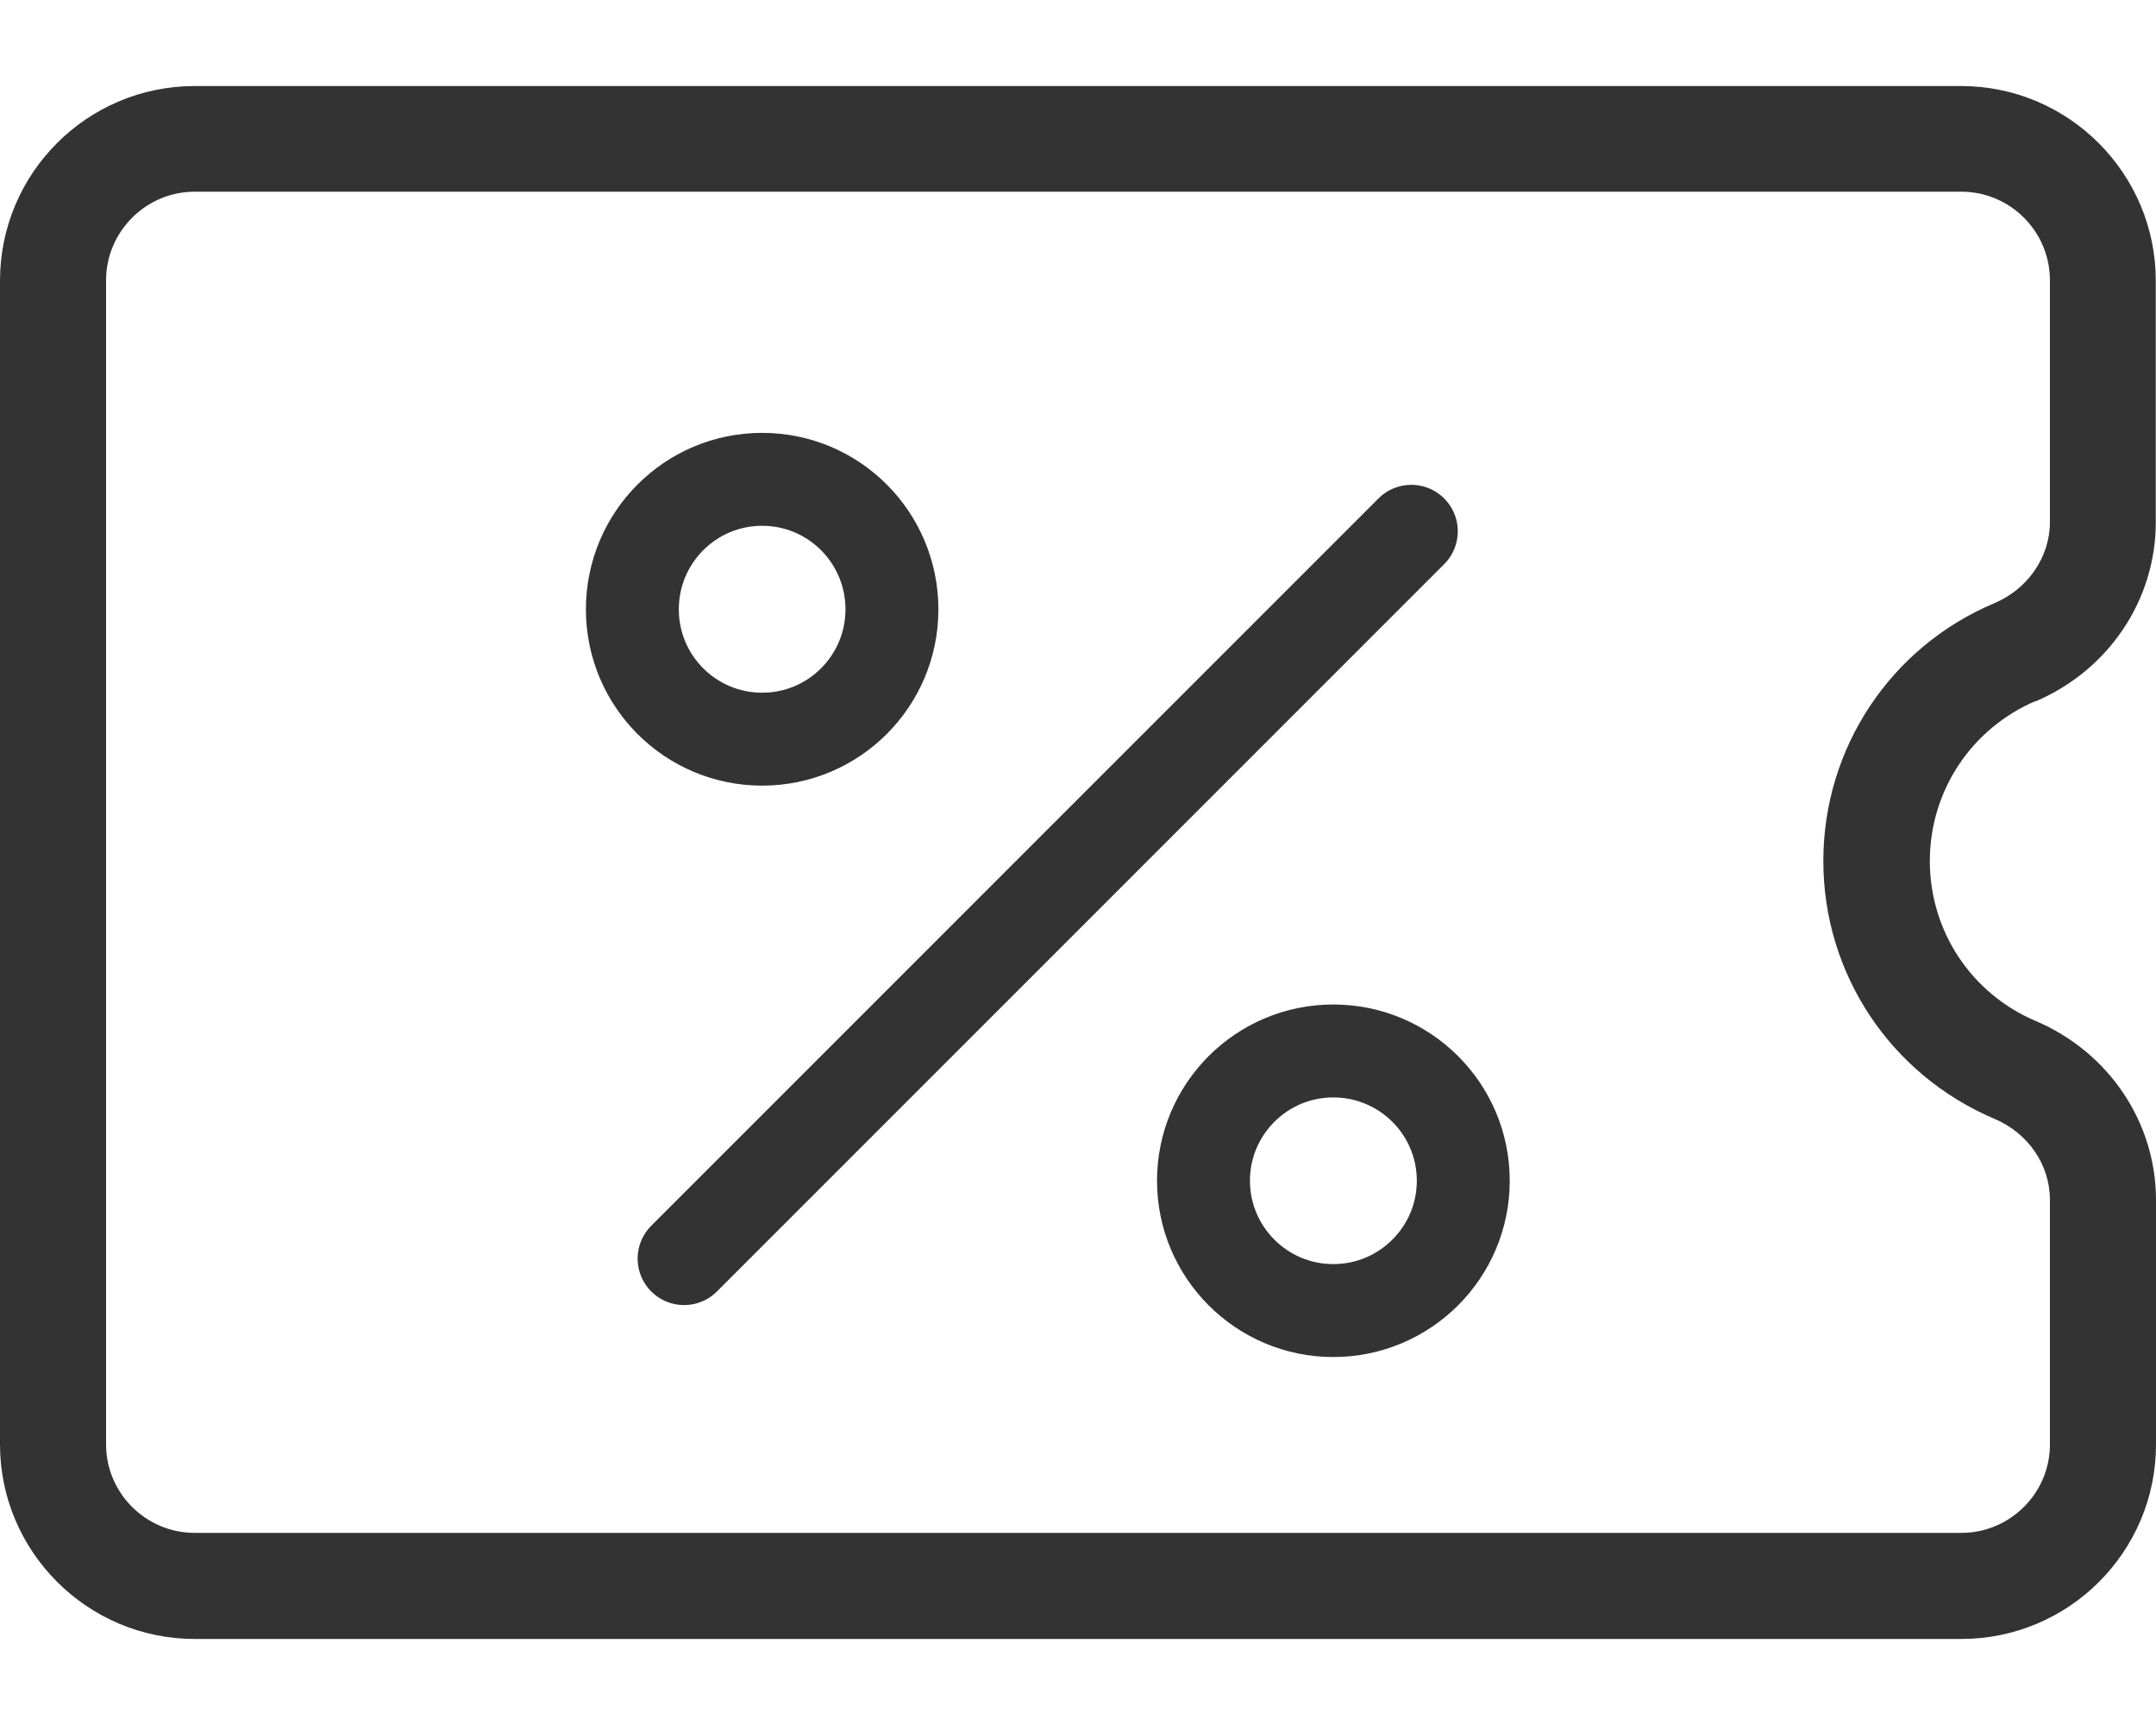
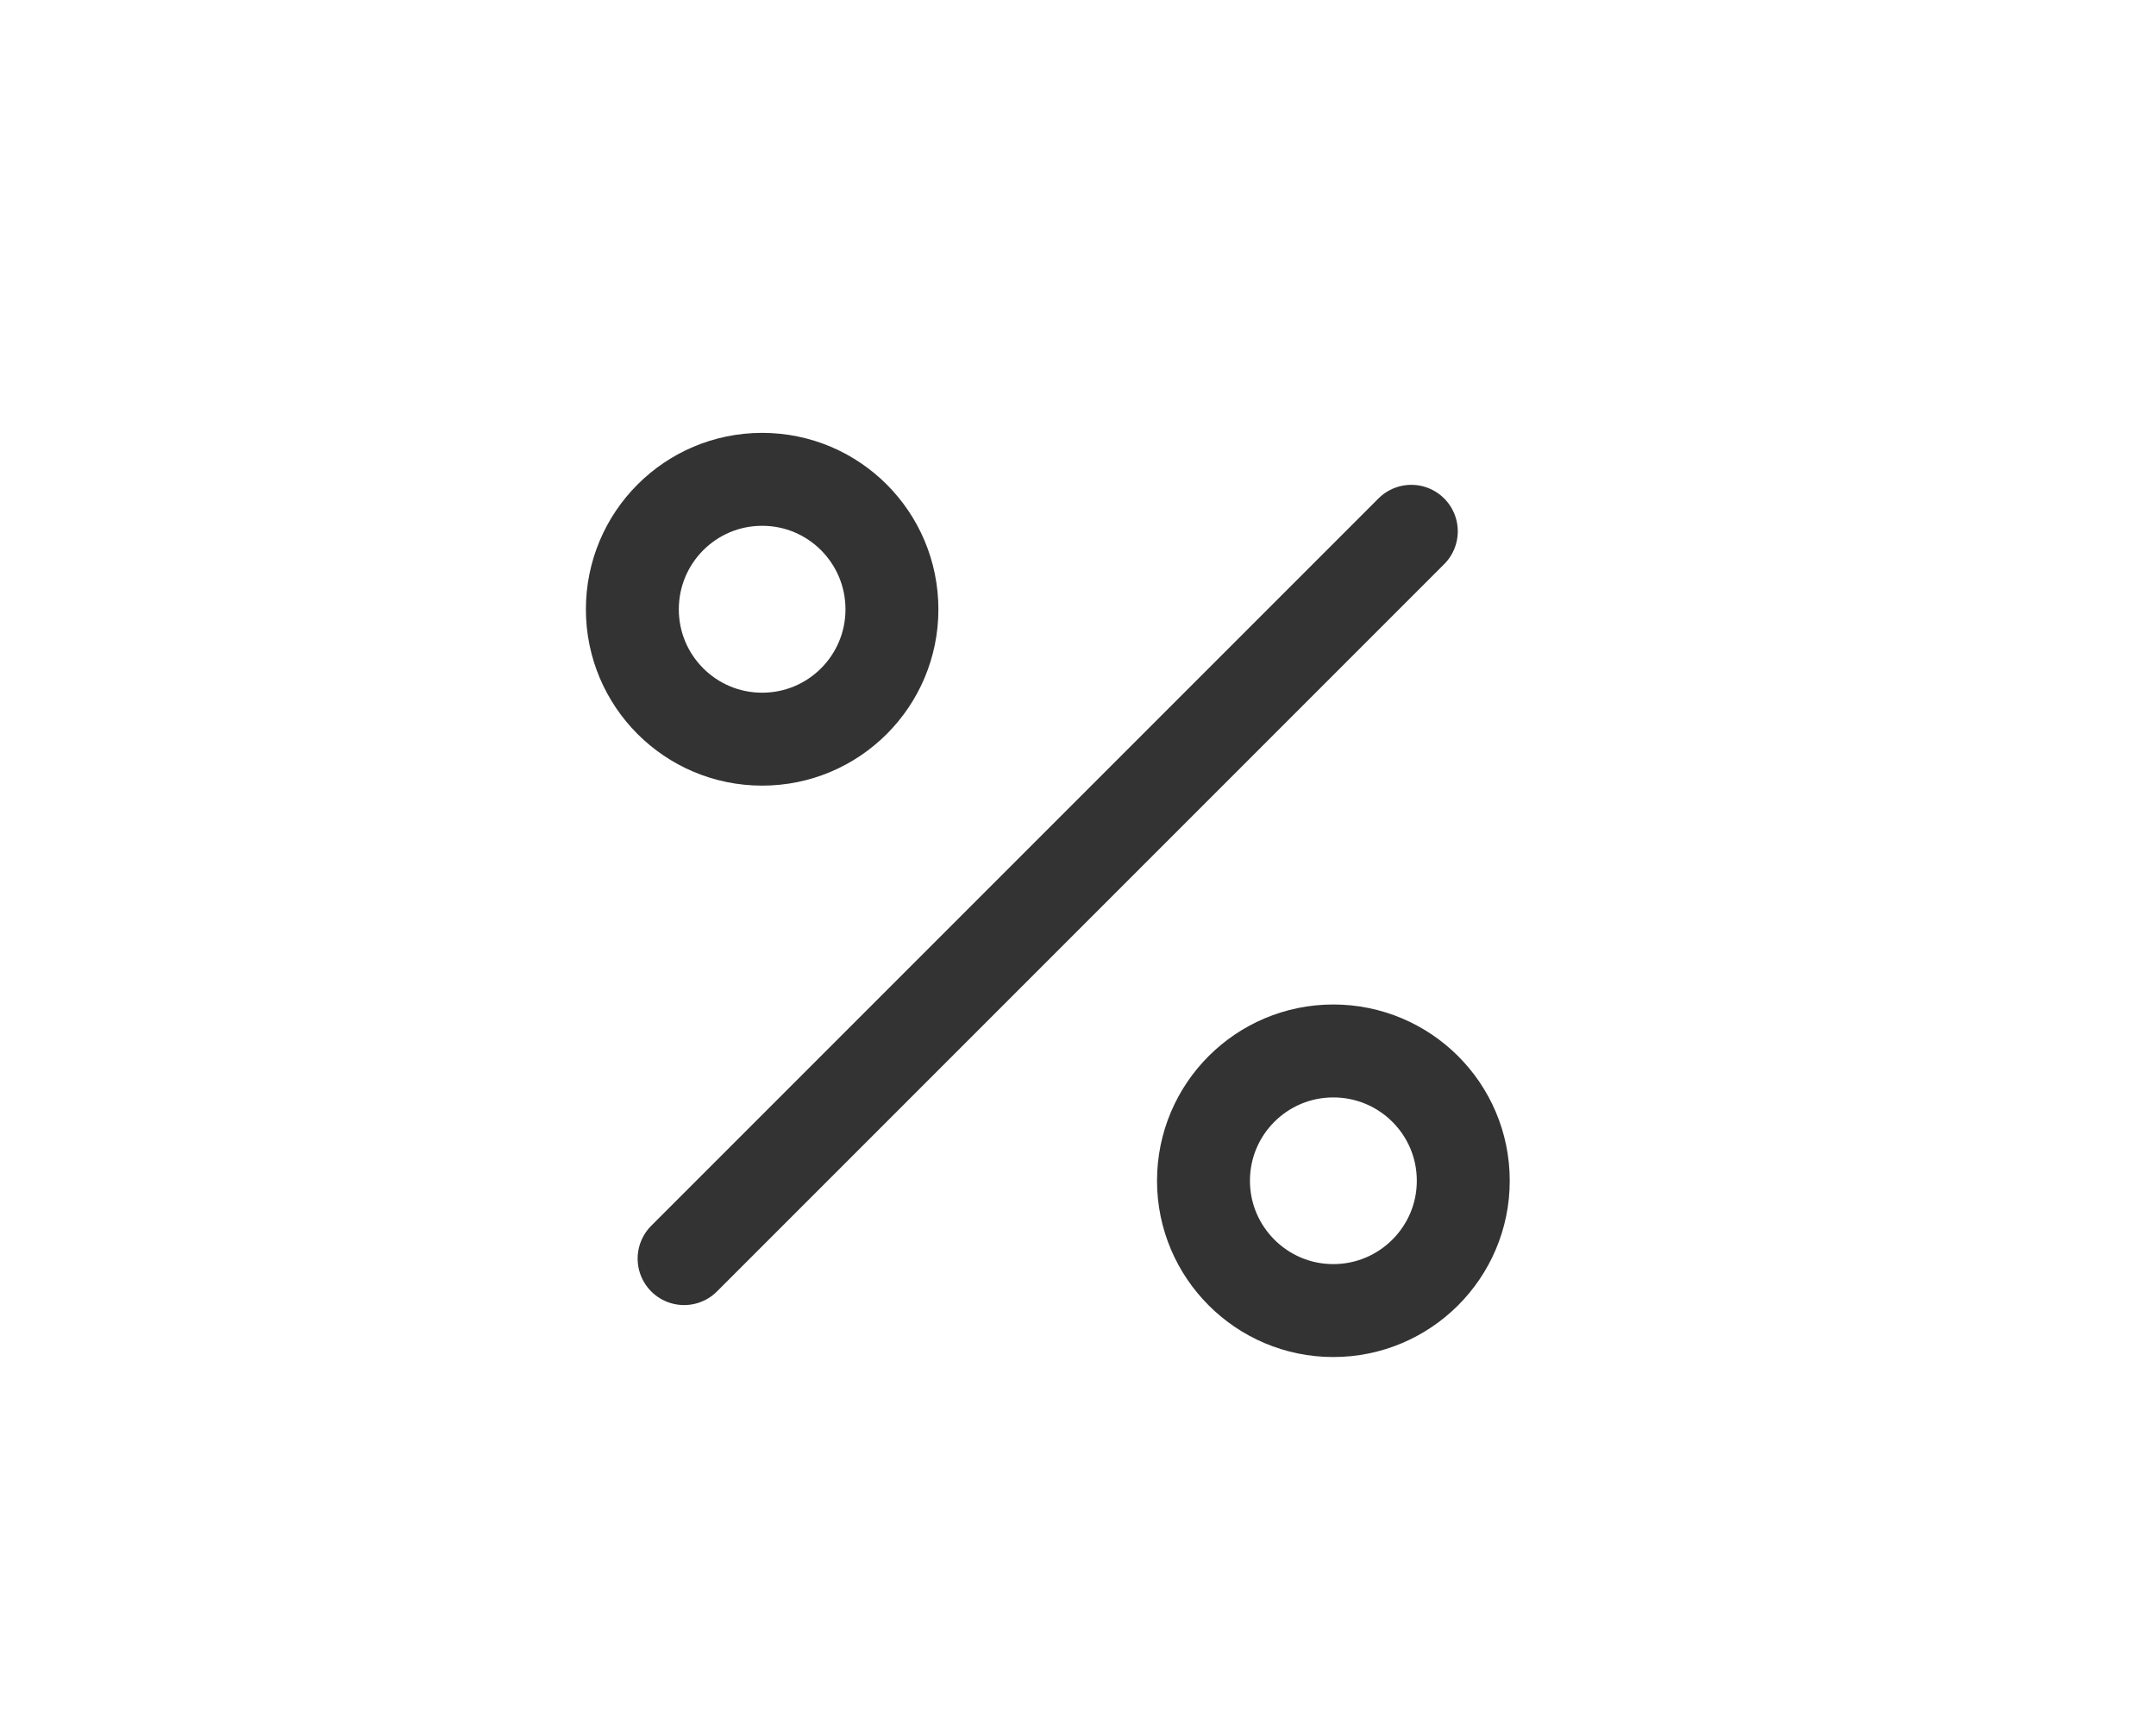
<svg xmlns="http://www.w3.org/2000/svg" width="10" height="8" viewBox="0 0 10 8" fill="none">
  <g clip-path="url(#clip0_2072_13834)">
-     <path d="M9.441 3.253C9.78 3.108 9.999 2.783 9.999 2.422V1.302C9.999 0.805 9.595 0.399 9.096 0.399H0.903C0.405 0.399 0 0.803 0 1.302V6.699C0 7.195 0.405 7.601 0.903 7.601H9.097C9.595 7.601 10 7.197 10 6.699V5.565C10 5.205 9.781 4.879 9.442 4.735C9.143 4.608 8.951 4.318 8.951 3.993C8.951 3.668 9.144 3.378 9.442 3.251L9.441 3.253ZM9.249 5.188C9.407 5.254 9.508 5.402 9.508 5.565V6.699C9.508 6.925 9.323 7.109 9.097 7.109H0.903C0.677 7.109 0.492 6.925 0.492 6.699V1.3C0.492 1.074 0.677 0.889 0.903 0.889H9.097C9.324 0.889 9.508 1.074 9.508 1.3V2.421C9.508 2.583 9.406 2.732 9.249 2.798C8.768 3.001 8.457 3.47 8.457 3.993C8.457 4.516 8.768 4.983 9.249 5.188L9.249 5.188Z" fill="#333333" />
    <g clip-path="url(#clip1_2072_13834)">
      <path d="M6.546 2.464L3.173 5.837" stroke="#333333" stroke-width="0.431" stroke-linecap="round" stroke-linejoin="round" />
      <path d="M3.535 3.428C3.868 3.428 4.137 3.158 4.137 2.826C4.137 2.493 3.868 2.223 3.535 2.223C3.202 2.223 2.933 2.493 2.933 2.826C2.933 3.158 3.202 3.428 3.535 3.428Z" stroke="#333333" stroke-width="0.431" stroke-linecap="round" stroke-linejoin="round" />
      <path d="M6.184 6.078C6.517 6.078 6.787 5.808 6.787 5.476C6.787 5.143 6.517 4.874 6.184 4.874C5.852 4.874 5.582 5.143 5.582 5.476C5.582 5.808 5.852 6.078 6.184 6.078Z" stroke="#333333" stroke-width="0.431" stroke-linecap="round" stroke-linejoin="round" />
    </g>
  </g>
  <defs>
    <clipPath id="clip0_2072_13834">
      <rect width="10" height="7.203" fill="white" transform="translate(0 0.399)" />
    </clipPath>
    <clipPath id="clip1_2072_13834">
      <rect width="5.782" height="5.782" fill="white" transform="translate(1.969 1.26)" />
    </clipPath>
  </defs>
</svg>